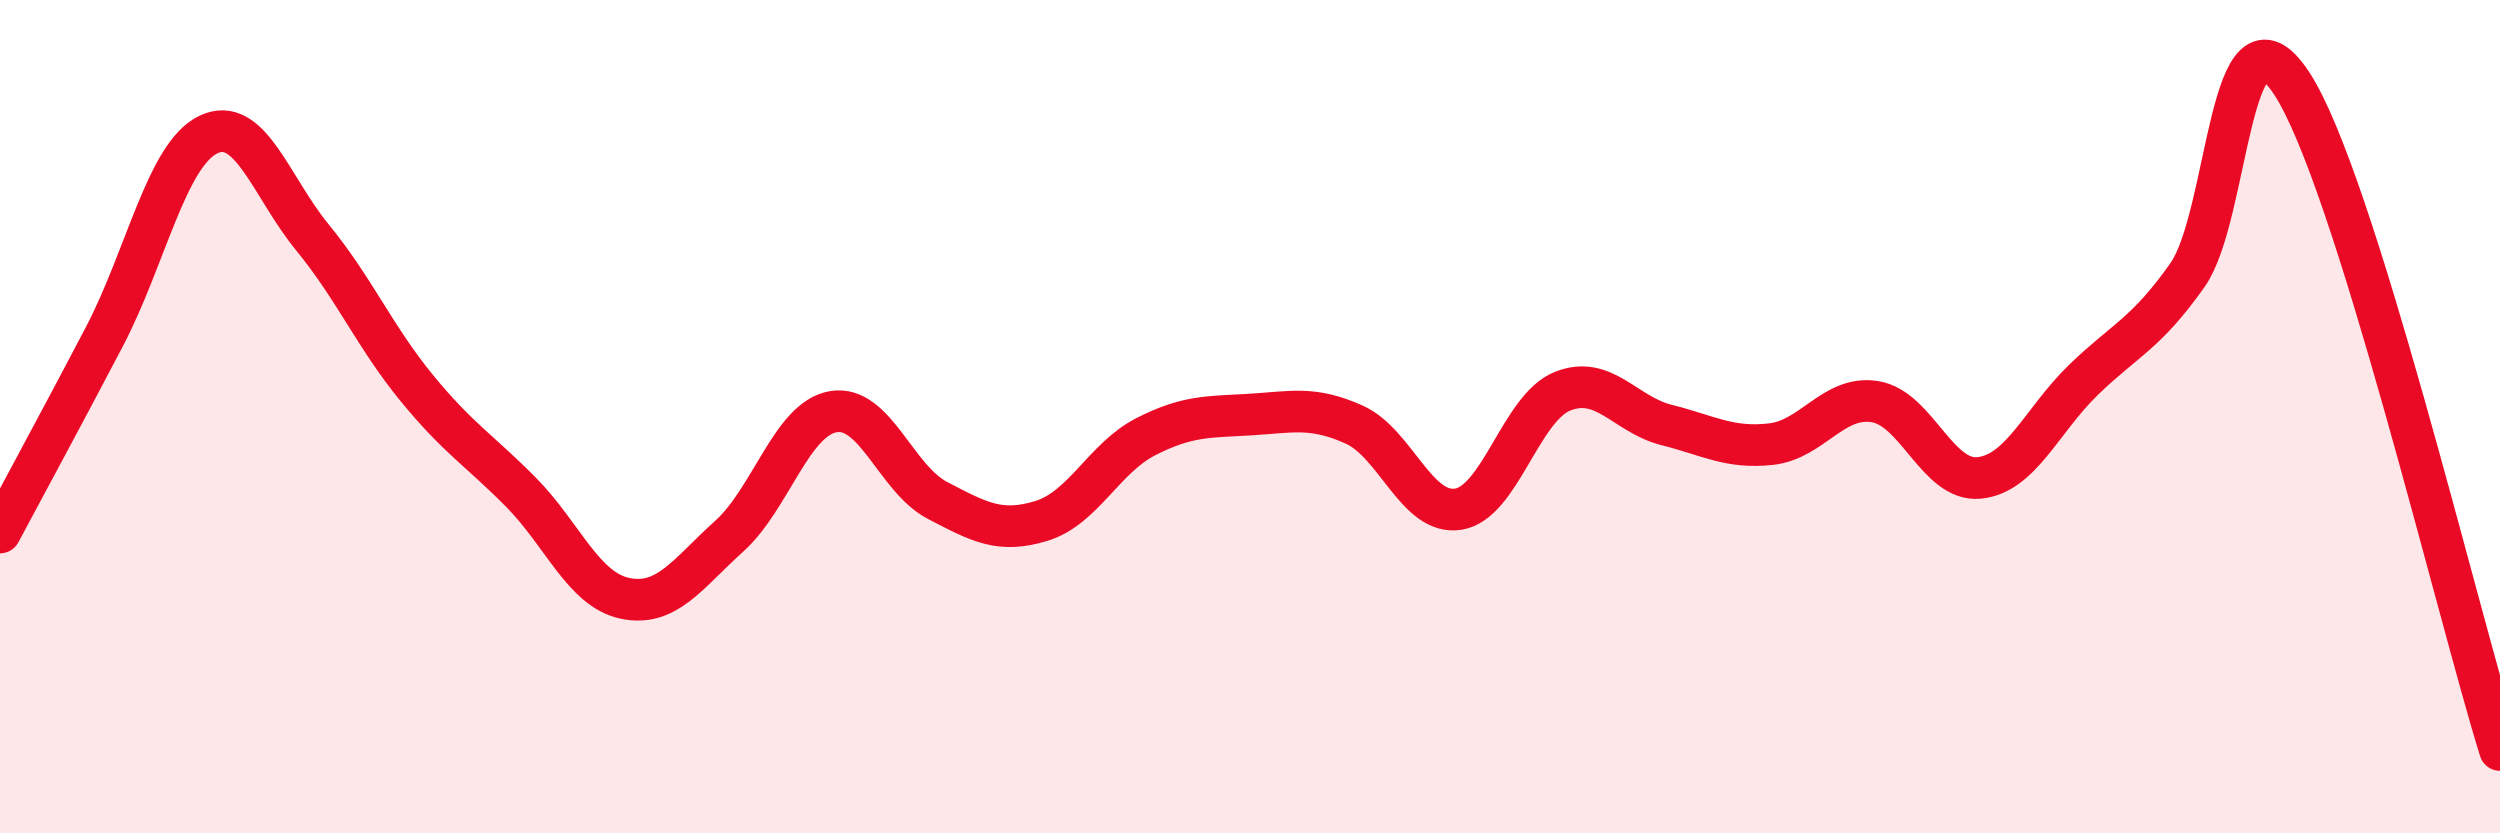
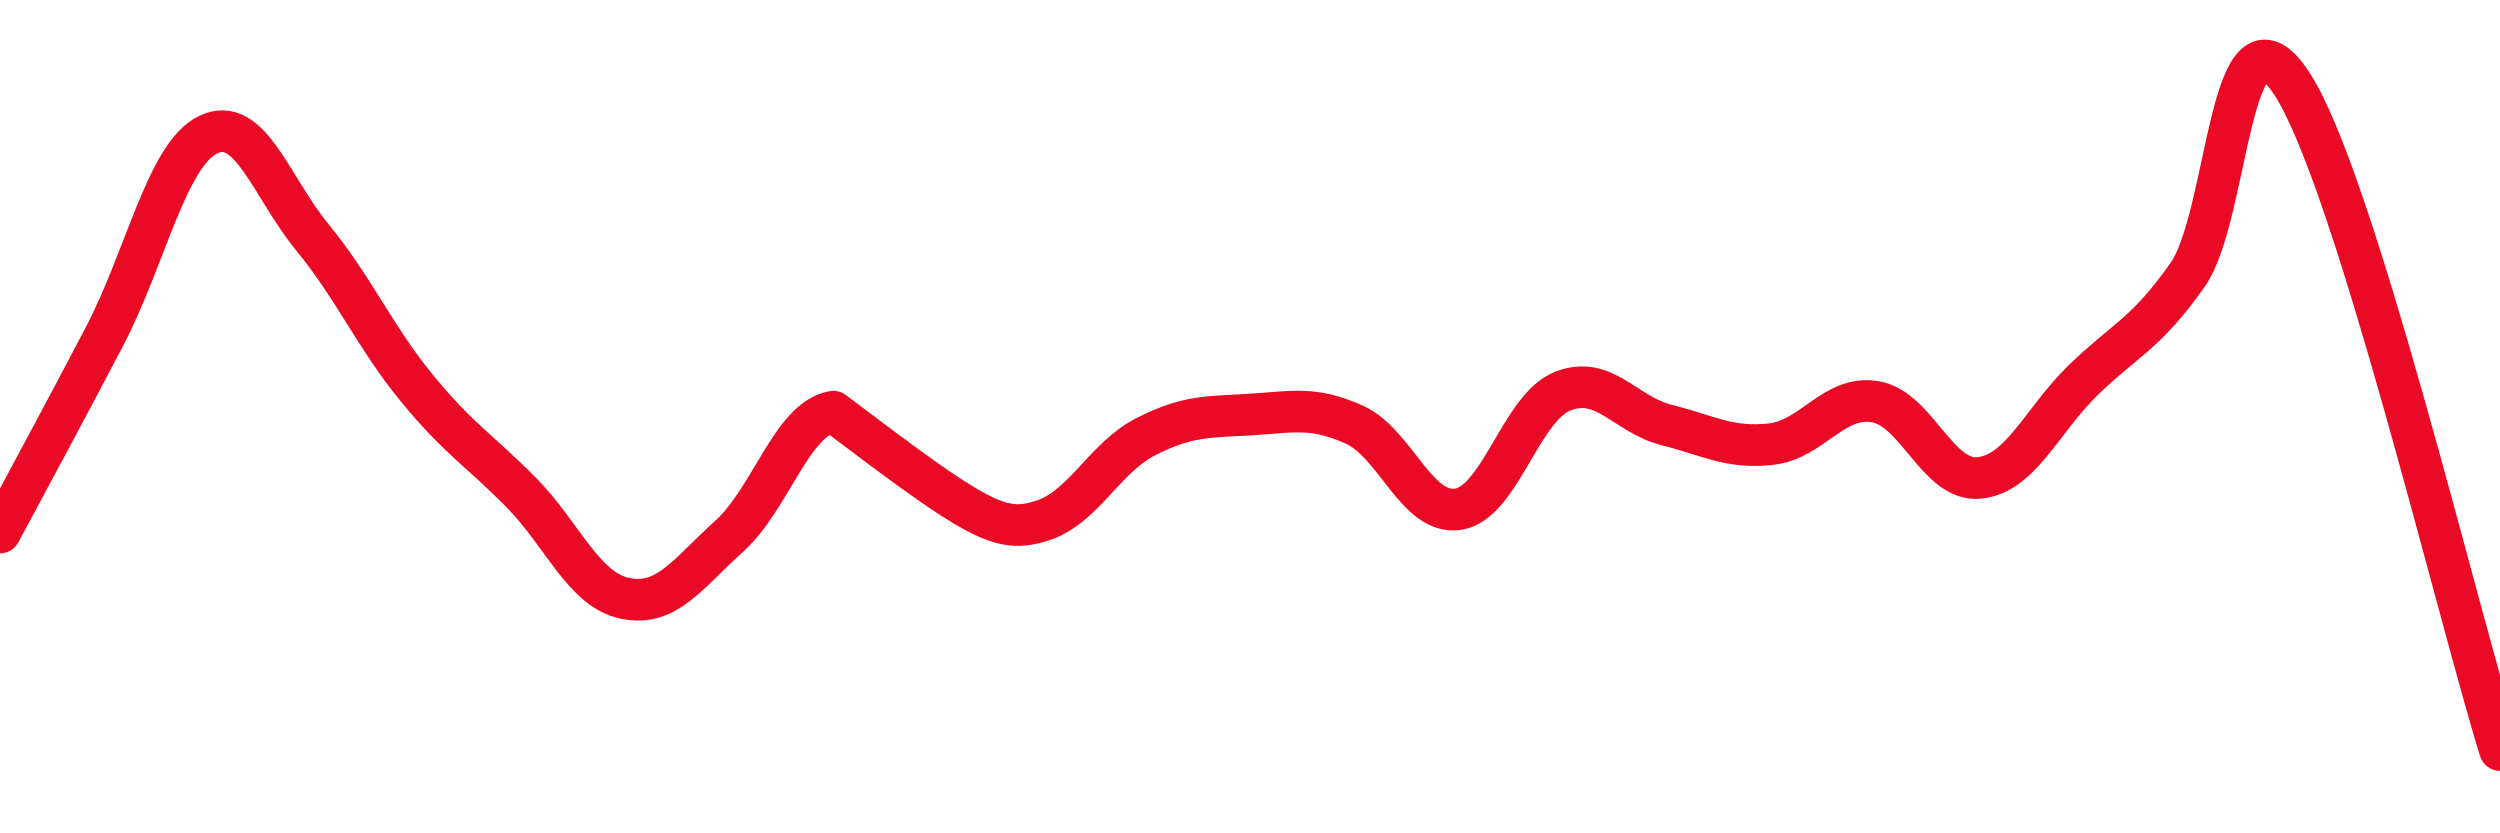
<svg xmlns="http://www.w3.org/2000/svg" width="60" height="20" viewBox="0 0 60 20">
-   <path d="M 0,12.78 C 0.5,11.84 1.5,10 2.5,8.09 C 3.5,6.18 4,3.71 5,3.23 C 6,2.75 6.5,4.48 7.5,5.7 C 8.5,6.92 9,8.09 10,9.31 C 11,10.53 11.5,10.8 12.5,11.81 C 13.5,12.82 14,14.15 15,14.36 C 16,14.57 16.5,13.77 17.5,12.87 C 18.5,11.97 19,10.05 20,9.88 C 21,9.71 21.5,11.49 22.5,12.01 C 23.5,12.53 24,12.81 25,12.5 C 26,12.19 26.5,10.99 27.5,10.48 C 28.5,9.97 29,10.01 30,9.95 C 31,9.89 31.5,9.74 32.5,10.19 C 33.5,10.64 34,12.38 35,12.22 C 36,12.06 36.5,9.79 37.5,9.39 C 38.5,8.99 39,9.95 40,10.2 C 41,10.45 41.5,10.77 42.5,10.66 C 43.5,10.55 44,9.48 45,9.64 C 46,9.8 46.5,11.57 47.5,11.47 C 48.5,11.37 49,10.09 50,9.12 C 51,8.15 51.5,8.02 52.5,6.6 C 53.5,5.18 53.5,-0.28 55,2 C 56.5,4.28 59,14.8 60,18L60 20L0 20Z" fill="#EB0A25" opacity="0.1" stroke-linecap="round" stroke-linejoin="round" />
-   <path d="M 0,12.78 C 0.5,11.84 1.5,10 2.5,8.09 C 3.5,6.18 4,3.71 5,3.23 C 6,2.75 6.5,4.48 7.5,5.7 C 8.5,6.92 9,8.09 10,9.31 C 11,10.53 11.5,10.8 12.5,11.81 C 13.5,12.82 14,14.15 15,14.36 C 16,14.57 16.5,13.77 17.5,12.87 C 18.5,11.97 19,10.05 20,9.88 C 21,9.71 21.5,11.49 22.5,12.01 C 23.5,12.53 24,12.81 25,12.5 C 26,12.19 26.5,10.99 27.5,10.48 C 28.5,9.97 29,10.01 30,9.95 C 31,9.89 31.5,9.74 32.5,10.19 C 33.5,10.64 34,12.38 35,12.22 C 36,12.06 36.5,9.79 37.5,9.39 C 38.5,8.99 39,9.95 40,10.2 C 41,10.45 41.5,10.77 42.5,10.66 C 43.5,10.55 44,9.48 45,9.64 C 46,9.8 46.5,11.57 47.5,11.47 C 48.5,11.37 49,10.09 50,9.12 C 51,8.15 51.5,8.02 52.5,6.6 C 53.5,5.18 53.5,-0.28 55,2 C 56.5,4.28 59,14.8 60,18" stroke="#EB0A25" stroke-width="1" fill="none" stroke-linecap="round" stroke-linejoin="round" />
+   <path d="M 0,12.78 C 0.5,11.84 1.5,10 2.5,8.09 C 3.5,6.18 4,3.71 5,3.23 C 6,2.75 6.5,4.48 7.5,5.7 C 8.5,6.92 9,8.09 10,9.31 C 11,10.53 11.5,10.8 12.5,11.81 C 13.5,12.82 14,14.15 15,14.36 C 16,14.57 16.5,13.77 17.5,12.87 C 18.5,11.97 19,10.05 20,9.88 C 23.5,12.53 24,12.81 25,12.5 C 26,12.19 26.5,10.99 27.5,10.48 C 28.5,9.97 29,10.01 30,9.95 C 31,9.89 31.5,9.74 32.5,10.19 C 33.5,10.64 34,12.38 35,12.22 C 36,12.06 36.5,9.79 37.5,9.39 C 38.5,8.99 39,9.95 40,10.2 C 41,10.45 41.5,10.77 42.5,10.66 C 43.5,10.55 44,9.48 45,9.64 C 46,9.8 46.5,11.57 47.5,11.47 C 48.5,11.37 49,10.09 50,9.12 C 51,8.15 51.5,8.02 52.5,6.6 C 53.5,5.18 53.5,-0.28 55,2 C 56.5,4.28 59,14.8 60,18" stroke="#EB0A25" stroke-width="1" fill="none" stroke-linecap="round" stroke-linejoin="round" />
</svg>